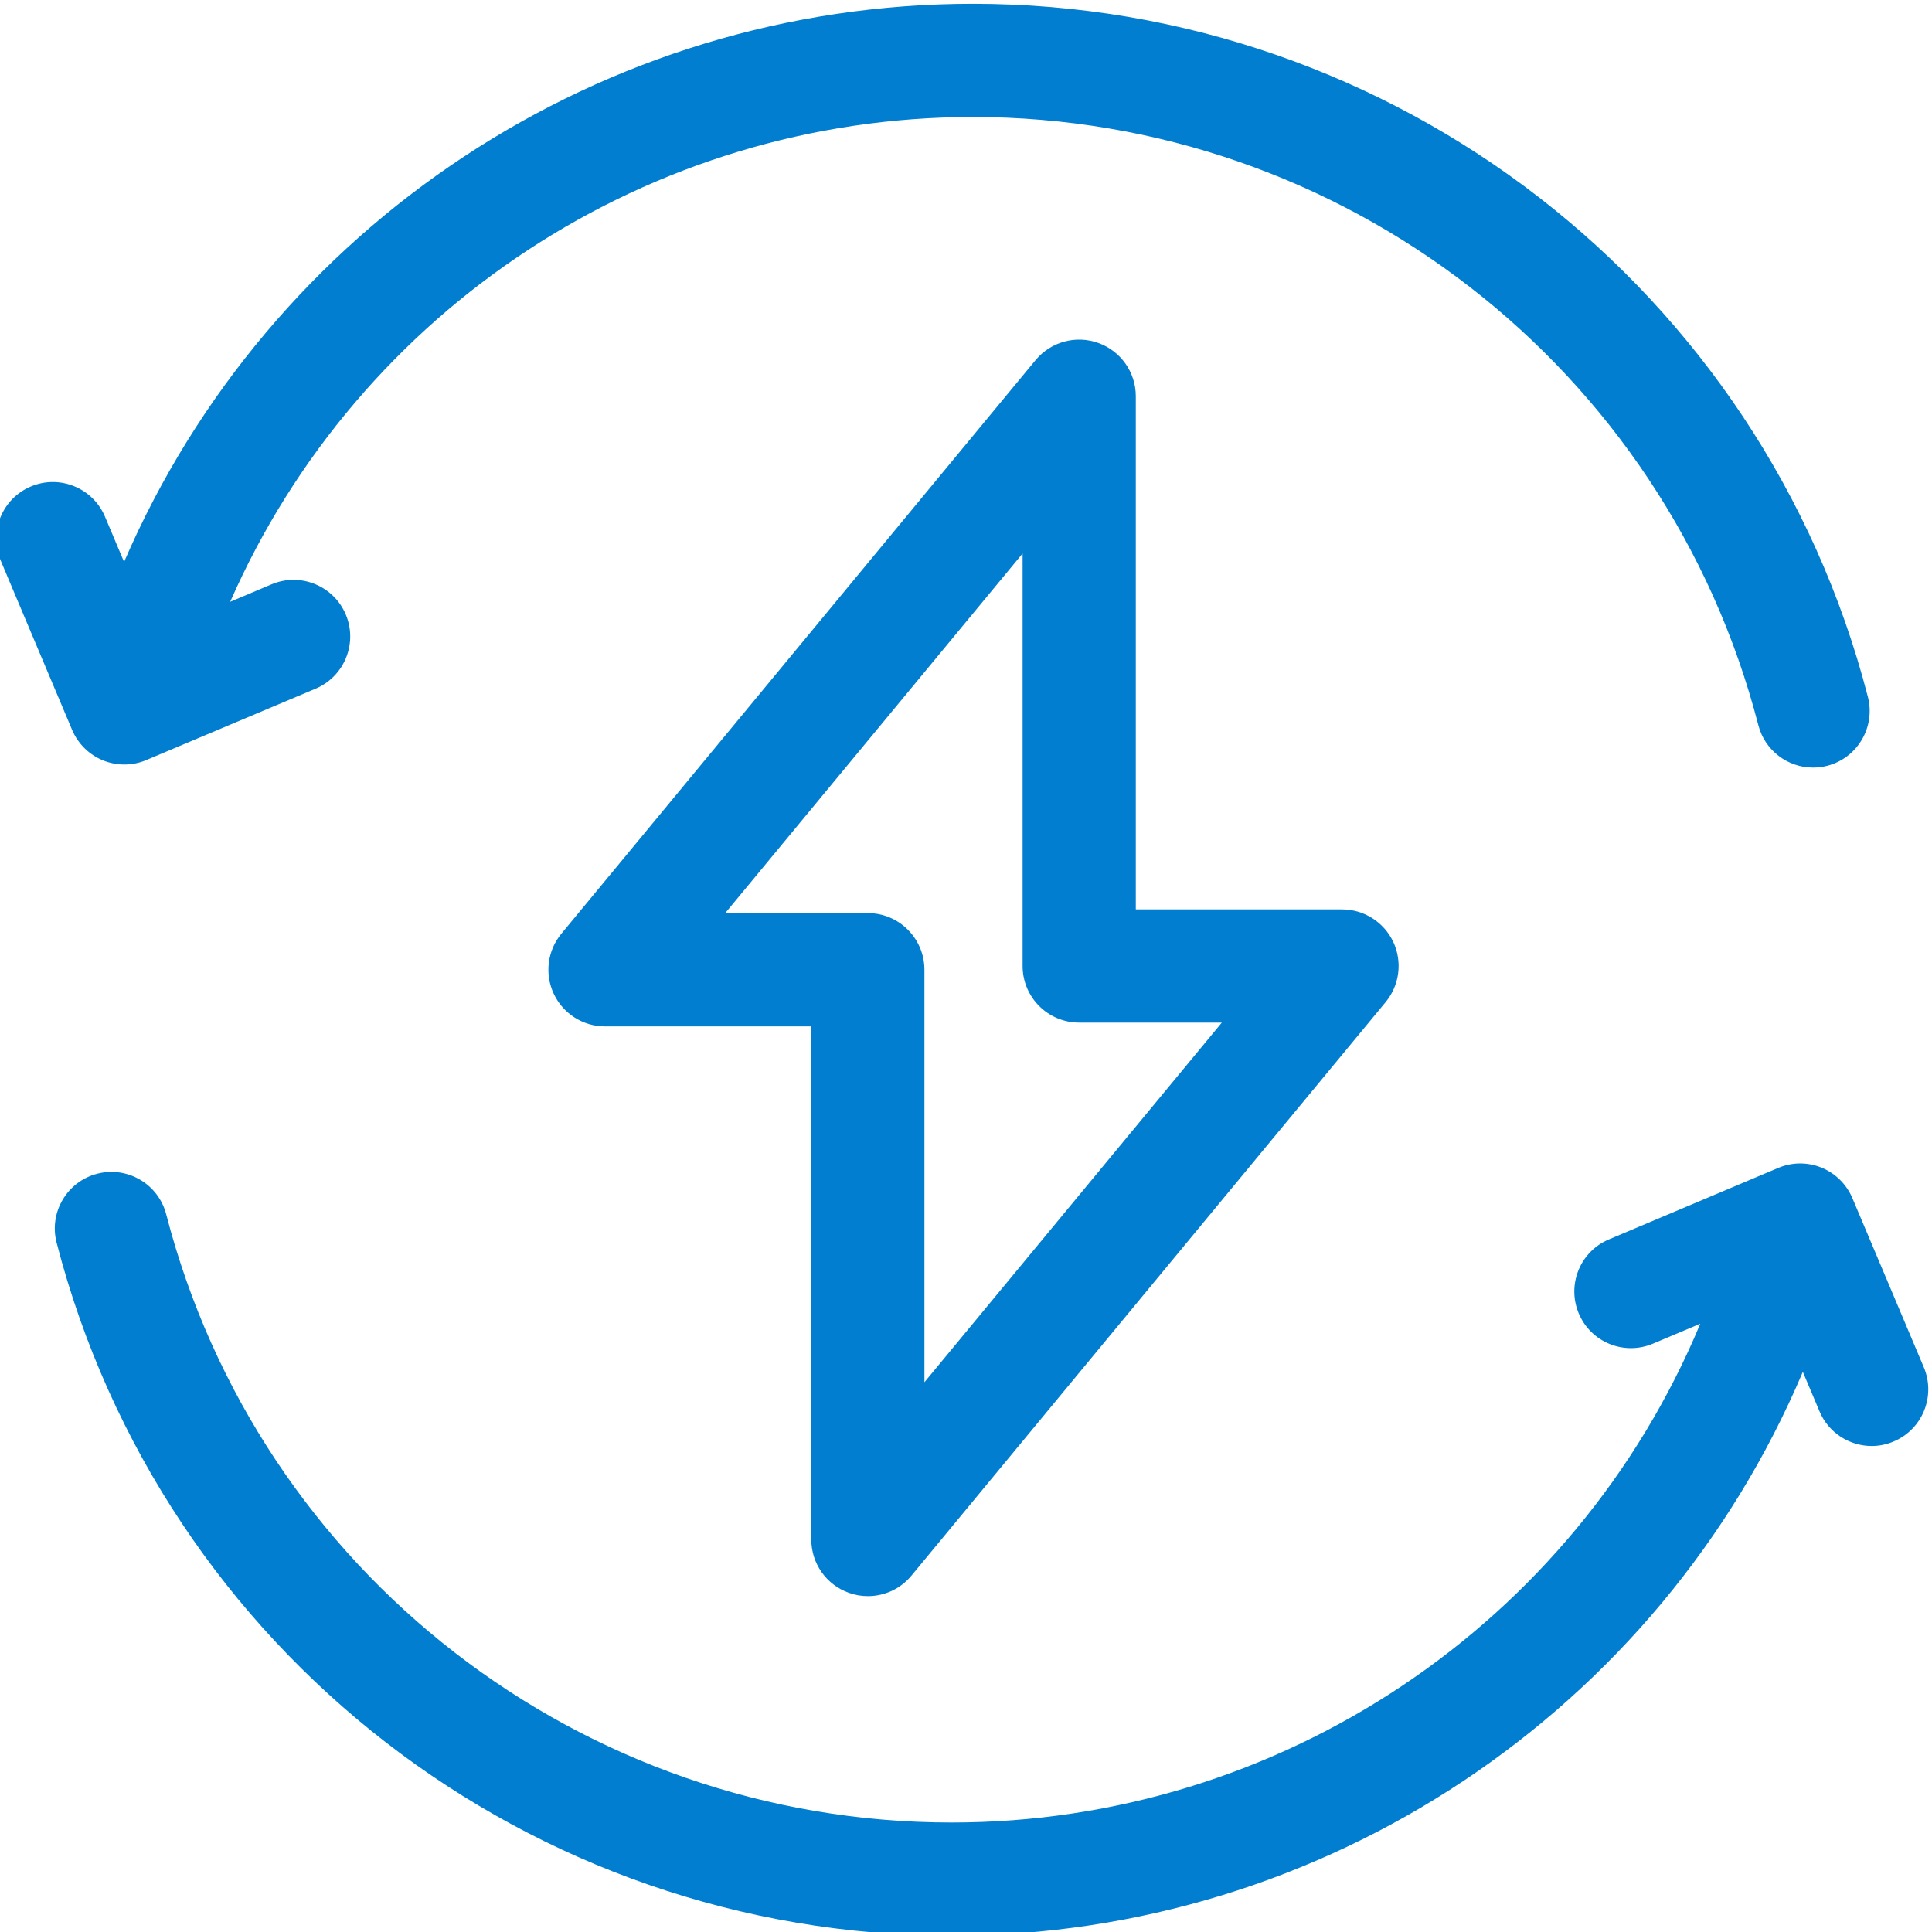
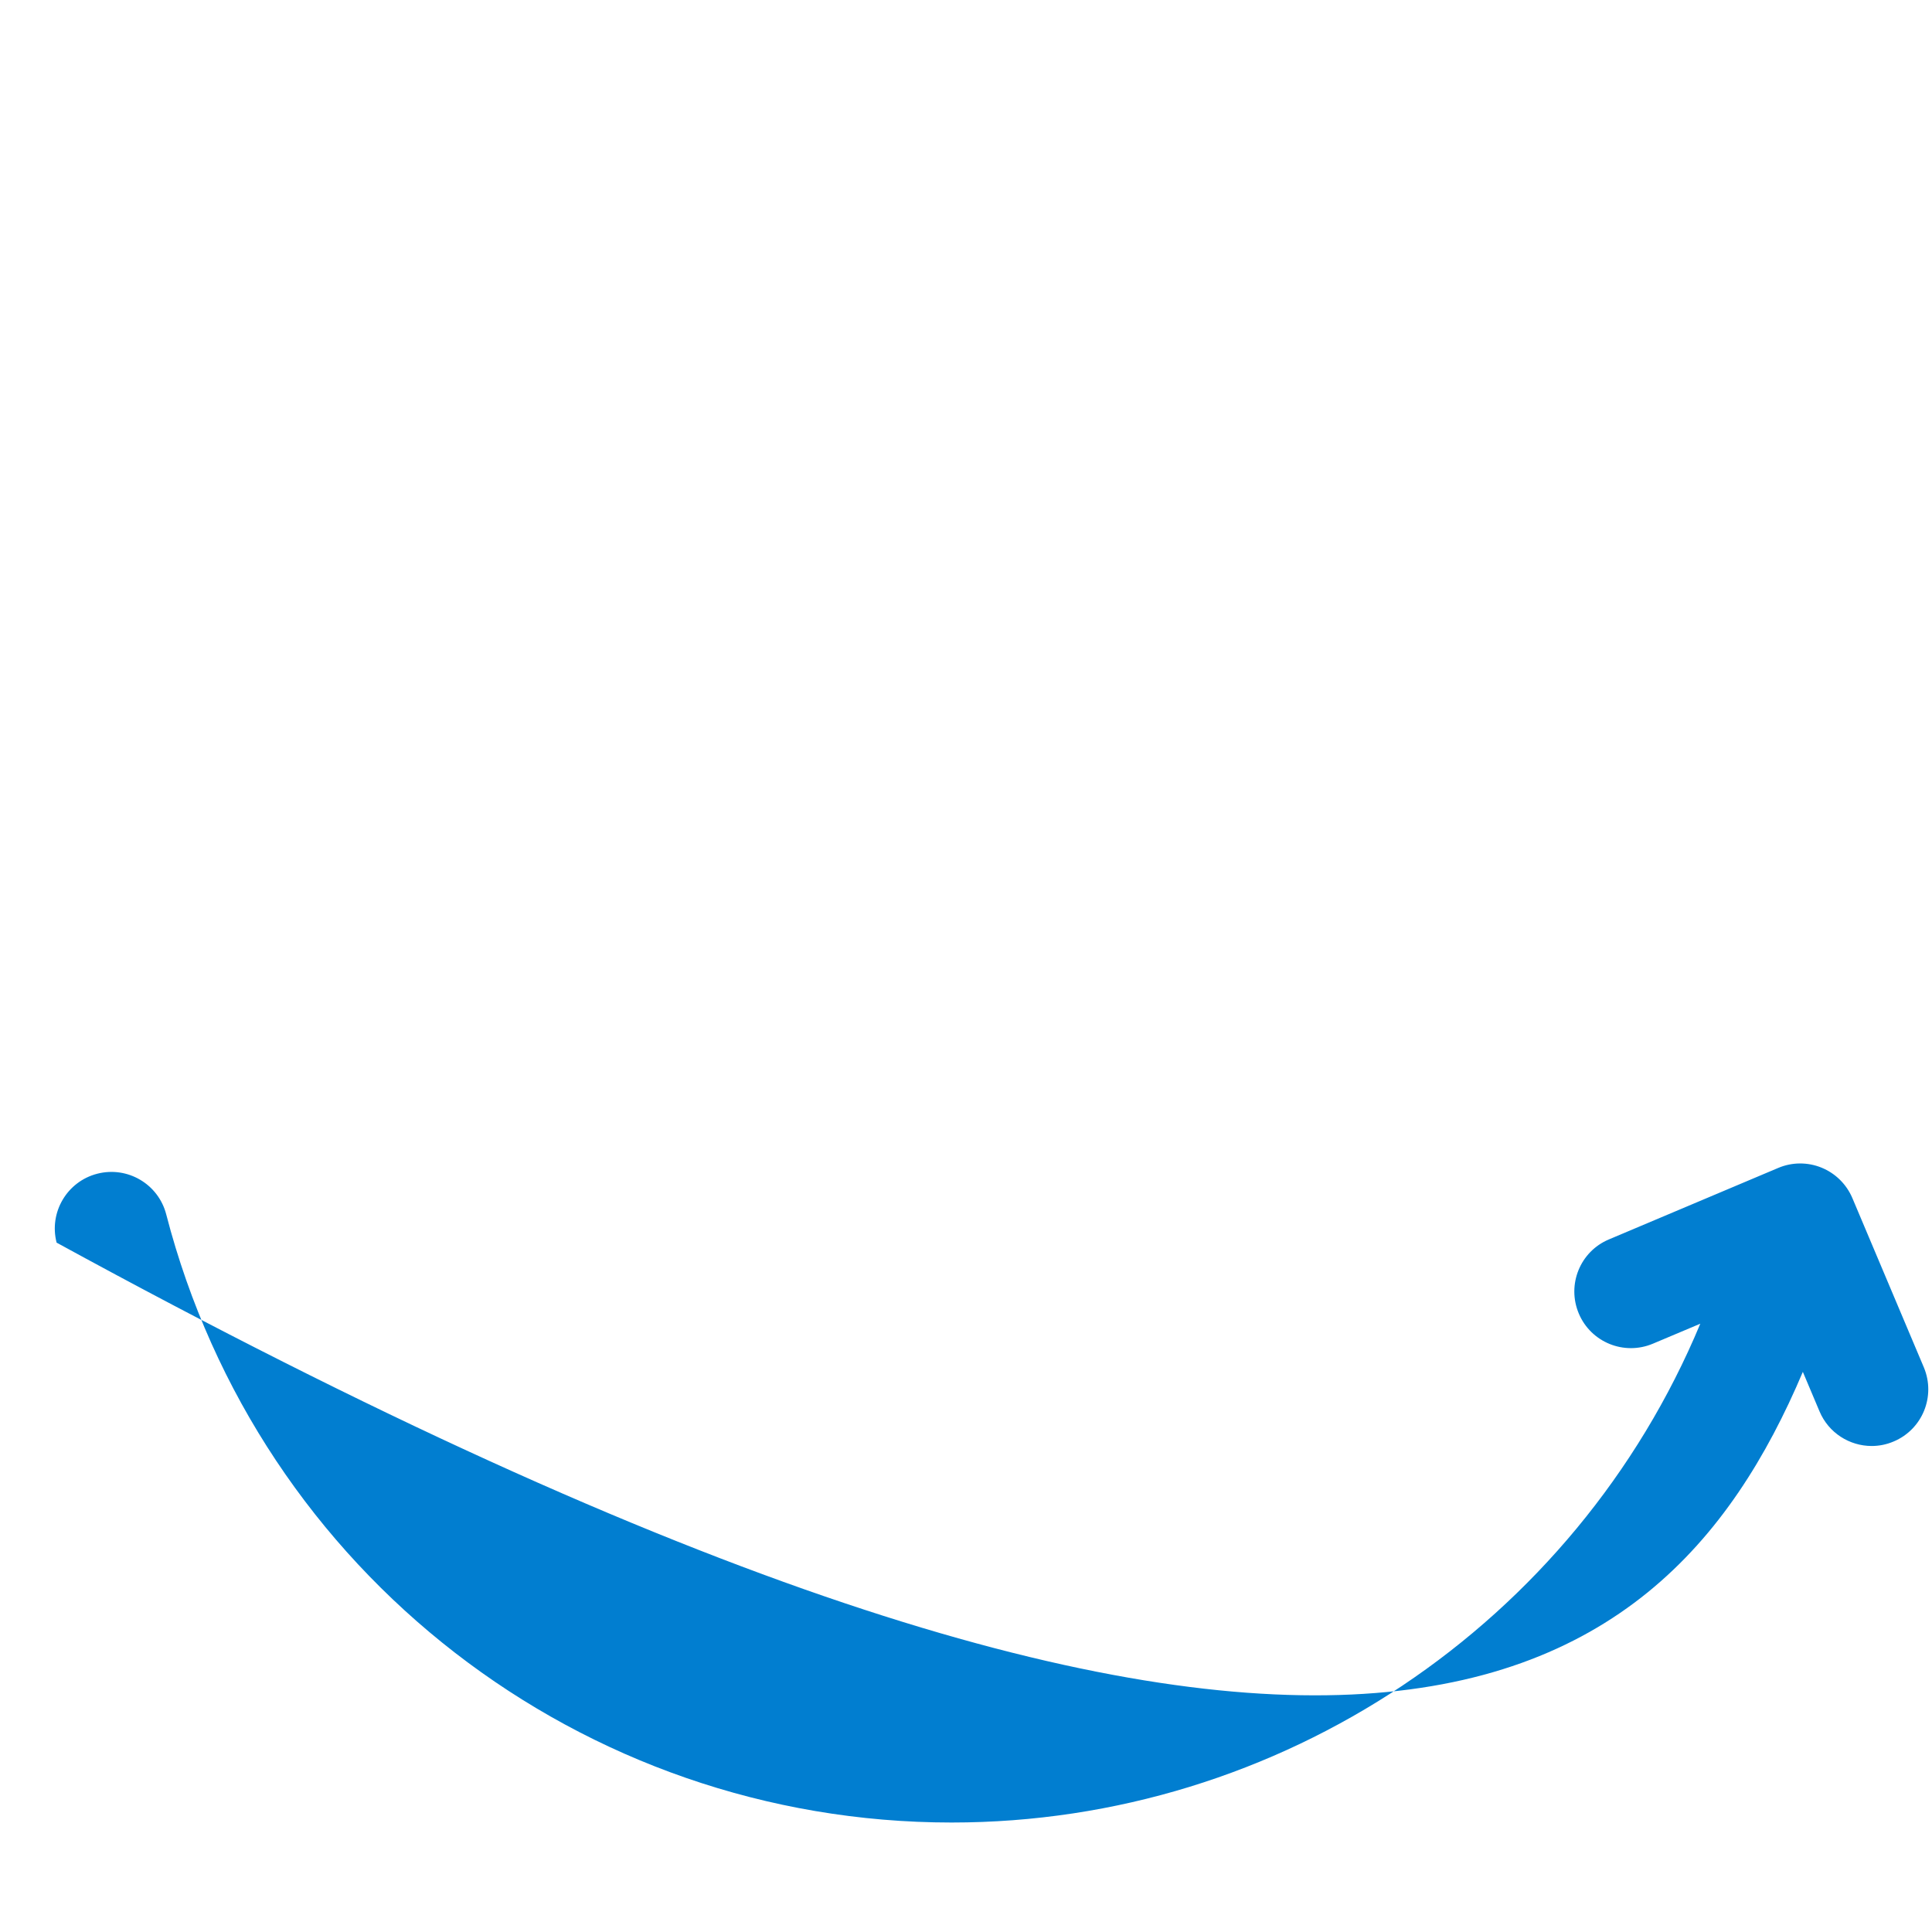
<svg xmlns="http://www.w3.org/2000/svg" width="27" height="27" viewBox="0 0 27 27" fill="none">
  <g clip-path="url(#clip0_730_1551)">
-     <path d="M1.439 10.626C1.535 10.665 1.636 10.684 1.737 10.684C1.842 10.684 1.946 10.664 2.044 10.622L4.411 9.624C4.813 9.454 5.002 8.99 4.832 8.587C4.662 8.185 4.198 7.996 3.795 8.166L3.217 8.41C5.012 4.323 9.075 1.635 13.596 1.635C18.765 1.635 23.279 5.13 24.573 10.134C24.665 10.491 24.986 10.727 25.338 10.727C25.403 10.727 25.47 10.719 25.536 10.702C25.959 10.593 26.213 10.161 26.104 9.738C24.63 4.035 19.486 0.053 13.596 0.053C8.415 0.053 3.763 3.15 1.734 7.853L1.467 7.22C1.297 6.818 0.833 6.629 0.431 6.799C0.028 6.969 -0.16 7.433 0.01 7.835L1.008 10.201C1.09 10.394 1.245 10.547 1.439 10.626Z" fill="#017ED0" />
-     <path d="M26.886 19.109L25.887 16.743C25.805 16.55 25.65 16.397 25.456 16.318C25.262 16.239 25.044 16.24 24.851 16.322L22.485 17.321C22.082 17.49 21.894 17.954 22.064 18.357C22.233 18.759 22.697 18.948 23.1 18.778L23.762 18.499C22.012 22.696 17.892 25.47 13.299 25.47C8.13 25.47 3.617 21.975 2.323 16.971C2.213 16.547 1.782 16.294 1.359 16.403C0.936 16.512 0.682 16.944 0.791 17.366C2.266 23.069 7.409 27.052 13.299 27.052C18.509 27.052 23.185 23.919 25.195 19.172L25.428 19.724C25.555 20.026 25.849 20.208 26.157 20.208C26.259 20.208 26.364 20.188 26.464 20.145C26.867 19.976 27.055 19.512 26.886 19.109Z" fill="#017ED0" />
-     <path d="M11.861 22.259C11.948 22.291 12.039 22.306 12.129 22.306C12.36 22.306 12.585 22.205 12.738 22.019L19.365 14.004C19.56 13.768 19.601 13.44 19.471 13.163C19.34 12.886 19.061 12.709 18.755 12.709H15.873V5.537C15.873 5.203 15.663 4.906 15.349 4.793C15.036 4.68 14.685 4.776 14.472 5.033L7.845 13.049C7.65 13.285 7.609 13.612 7.739 13.889C7.87 14.167 8.149 14.344 8.455 14.344H11.338V21.515C11.338 21.849 11.547 22.147 11.861 22.259ZM10.135 12.761L14.291 7.735V13.5C14.291 13.937 14.645 14.291 15.082 14.291H17.075L12.919 19.317V13.553C12.919 13.116 12.565 12.761 12.129 12.761H10.135Z" fill="#017ED0" />
+     <path d="M26.886 19.109L25.887 16.743C25.805 16.55 25.65 16.397 25.456 16.318C25.262 16.239 25.044 16.24 24.851 16.322L22.485 17.321C22.082 17.49 21.894 17.954 22.064 18.357C22.233 18.759 22.697 18.948 23.1 18.778L23.762 18.499C22.012 22.696 17.892 25.47 13.299 25.47C8.13 25.47 3.617 21.975 2.323 16.971C2.213 16.547 1.782 16.294 1.359 16.403C0.936 16.512 0.682 16.944 0.791 17.366C18.509 27.052 23.185 23.919 25.195 19.172L25.428 19.724C25.555 20.026 25.849 20.208 26.157 20.208C26.259 20.208 26.364 20.188 26.464 20.145C26.867 19.976 27.055 19.512 26.886 19.109Z" fill="#017ED0" />
  </g>
  <defs>
    <clipPath id="clip0_730_1551">
      <rect width="27" height="27" fill="white" />
    </clipPath>
  </defs>
</svg>